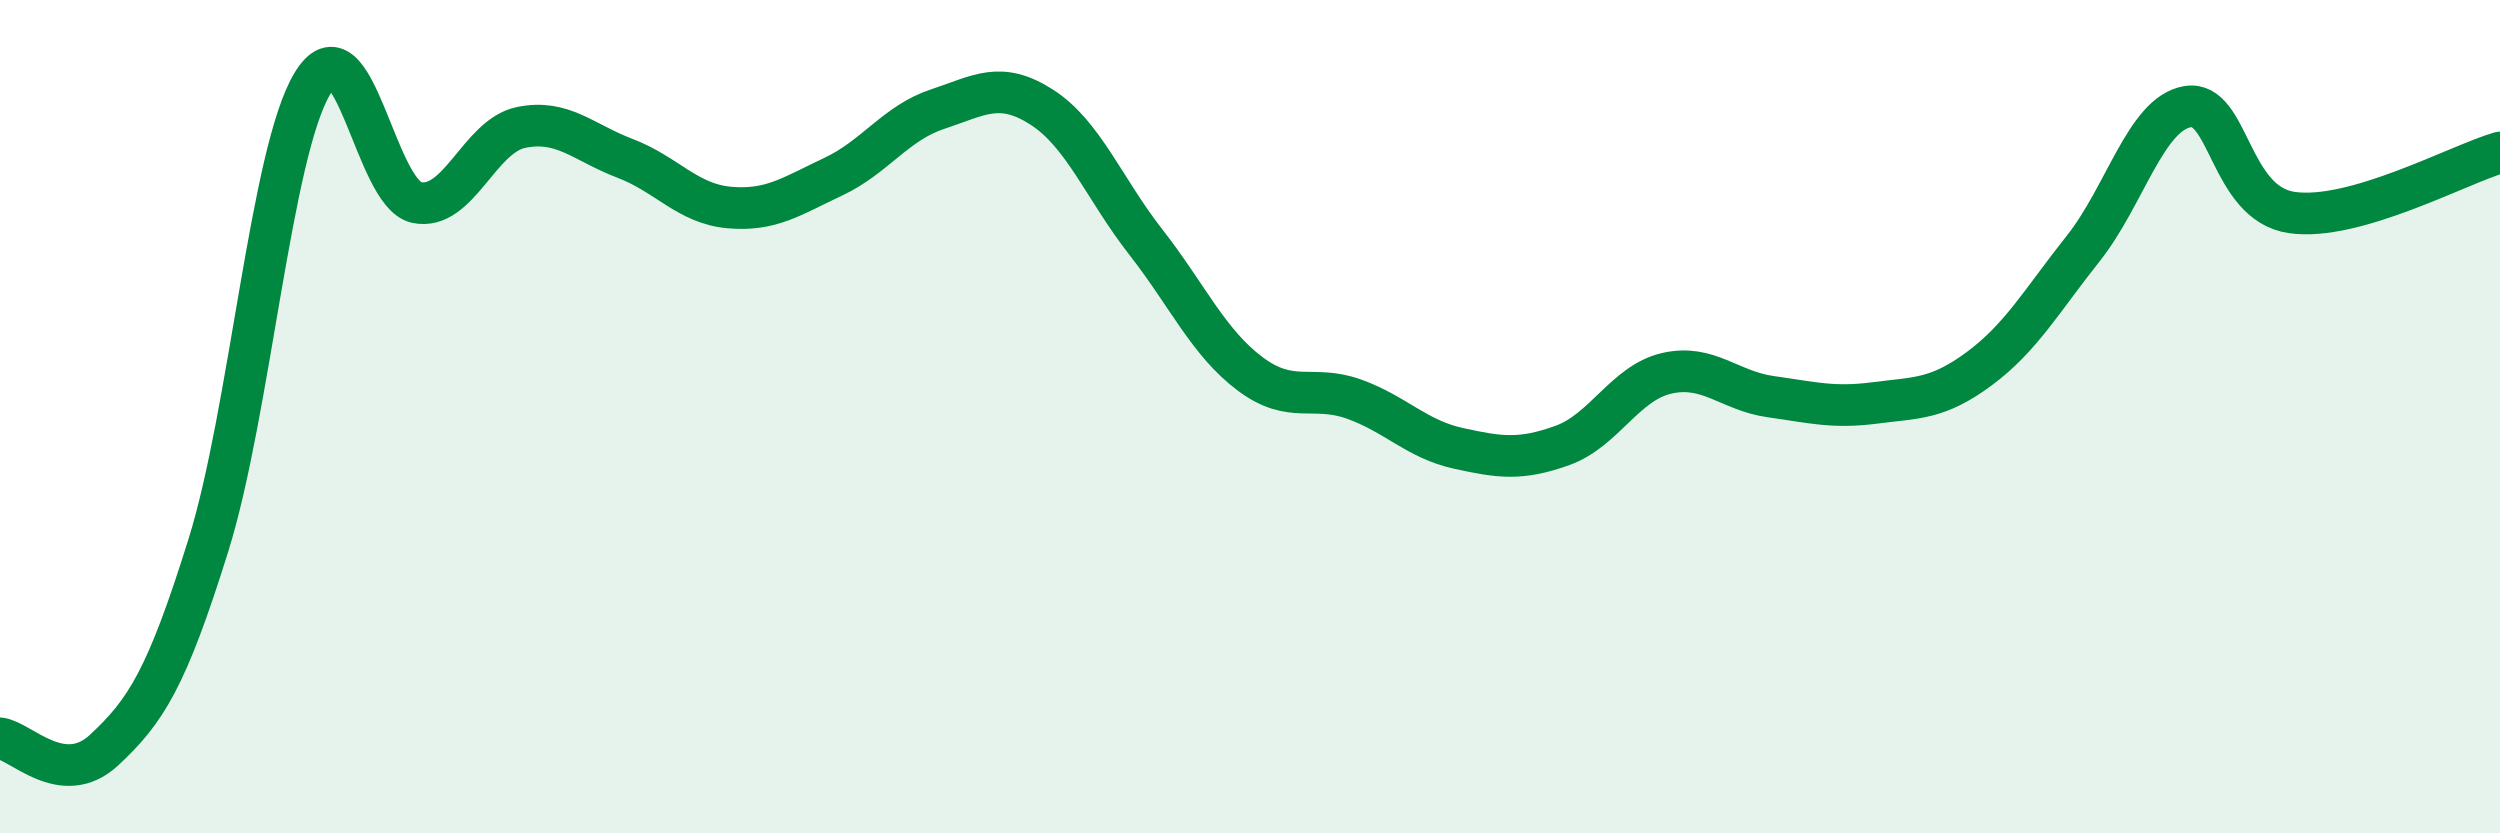
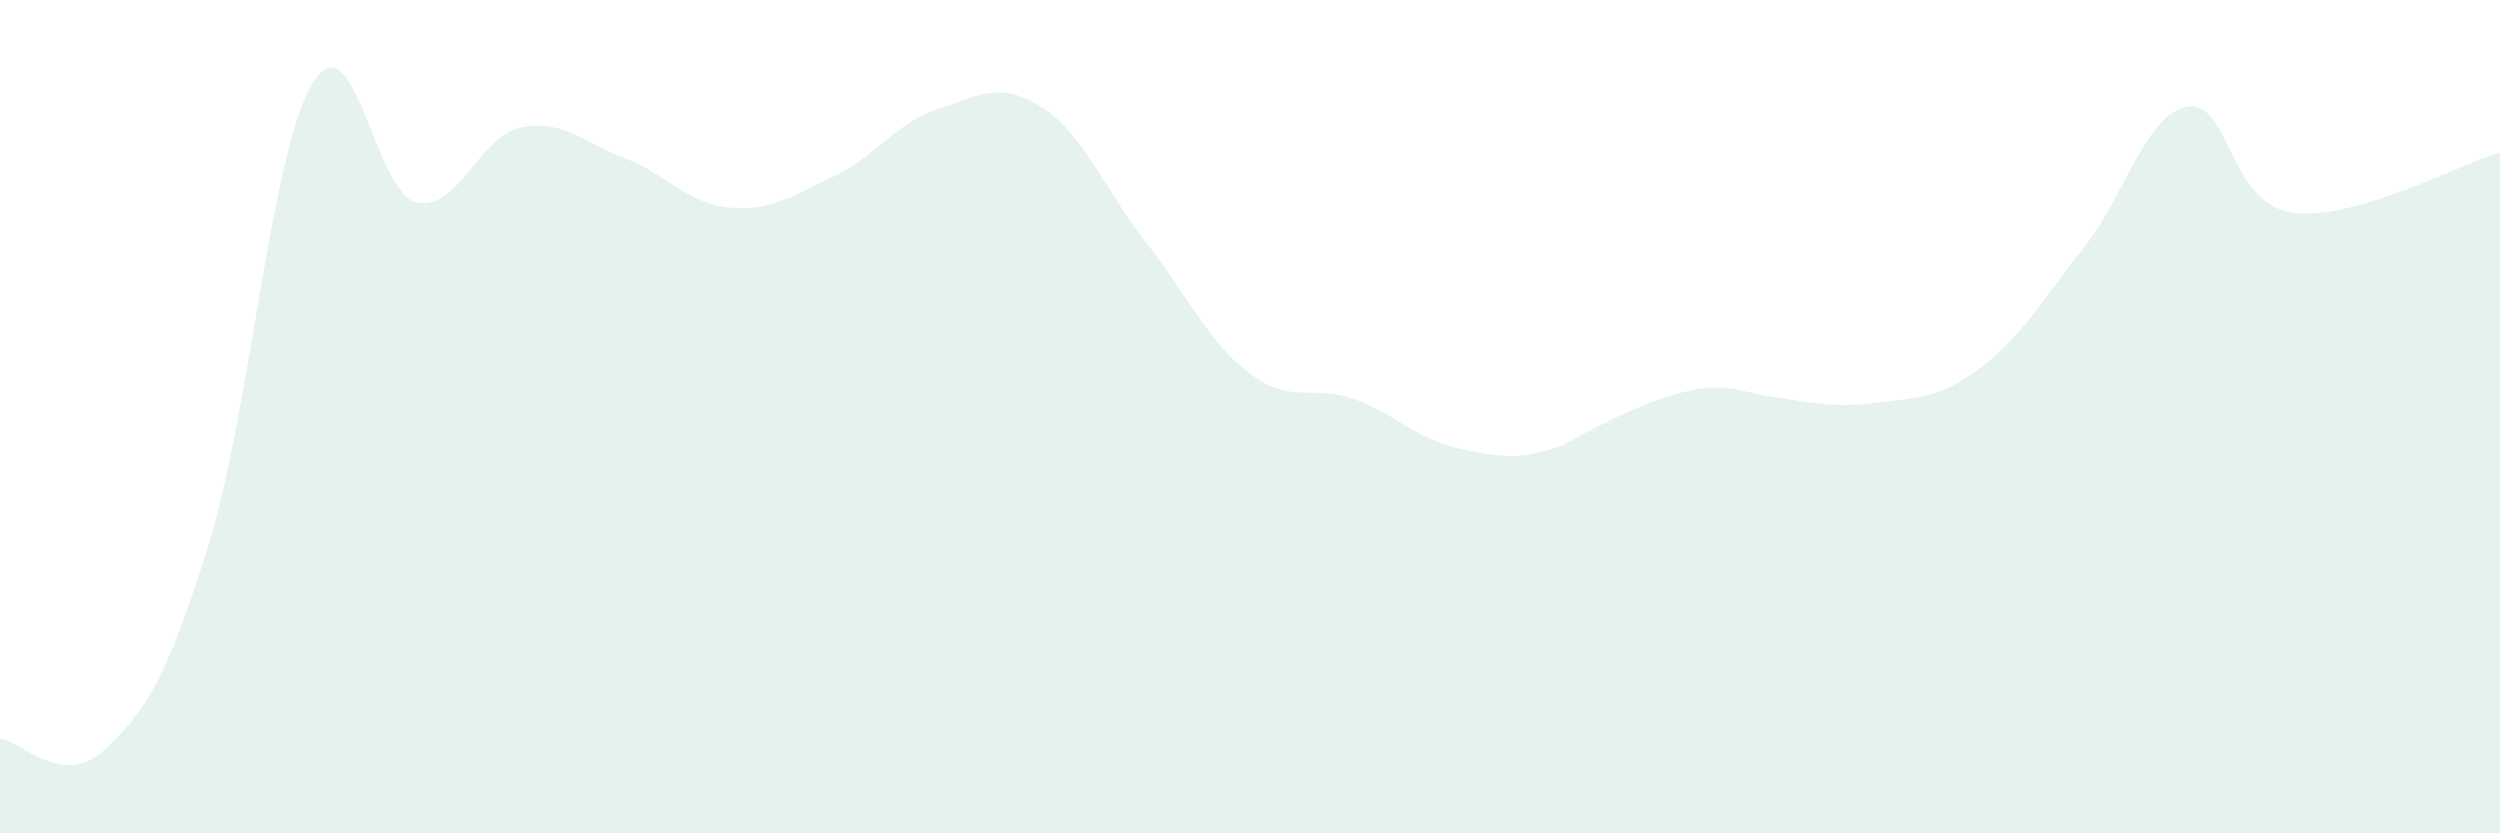
<svg xmlns="http://www.w3.org/2000/svg" width="60" height="20" viewBox="0 0 60 20">
-   <path d="M 0,17.72 C 0.5,17.78 1.5,18.93 2.5,18 C 3.5,17.07 4,16.29 5,13.09 C 6,9.89 6.5,3.65 7.5,2 C 8.5,0.35 9,4.65 10,4.86 C 11,5.07 11.5,3.27 12.5,3.06 C 13.5,2.85 14,3.42 15,3.8 C 16,4.18 16.5,4.89 17.5,4.98 C 18.5,5.07 19,4.71 20,4.24 C 21,3.77 21.5,2.95 22.5,2.62 C 23.5,2.29 24,1.93 25,2.57 C 26,3.21 26.5,4.53 27.5,5.81 C 28.5,7.09 29,8.22 30,8.97 C 31,9.72 31.5,9.22 32.5,9.58 C 33.5,9.94 34,10.54 35,10.76 C 36,10.98 36.5,11.05 37.5,10.69 C 38.5,10.33 39,9.19 40,8.96 C 41,8.73 41.5,9.38 42.5,9.52 C 43.5,9.66 44,9.8 45,9.67 C 46,9.54 46.5,9.59 47.5,8.85 C 48.5,8.11 49,7.22 50,5.96 C 51,4.7 51.5,2.73 52.5,2.56 C 53.5,2.39 53.5,4.88 55,5.1 C 56.5,5.32 59,3.95 60,3.66L60 20L0 20Z" fill="#008740" opacity="0.1" stroke-linecap="round" stroke-linejoin="round" />
-   <path d="M 0,17.72 C 0.5,17.78 1.5,18.93 2.5,18 C 3.5,17.07 4,16.29 5,13.09 C 6,9.89 6.5,3.65 7.5,2 C 8.5,0.35 9,4.65 10,4.86 C 11,5.07 11.5,3.27 12.5,3.06 C 13.5,2.85 14,3.42 15,3.8 C 16,4.18 16.5,4.89 17.5,4.98 C 18.5,5.07 19,4.71 20,4.24 C 21,3.77 21.5,2.95 22.5,2.62 C 23.5,2.29 24,1.93 25,2.57 C 26,3.21 26.5,4.53 27.5,5.81 C 28.5,7.09 29,8.22 30,8.97 C 31,9.72 31.5,9.22 32.5,9.58 C 33.5,9.94 34,10.54 35,10.76 C 36,10.98 36.5,11.05 37.5,10.69 C 38.5,10.33 39,9.19 40,8.96 C 41,8.73 41.5,9.38 42.5,9.52 C 43.5,9.66 44,9.8 45,9.67 C 46,9.54 46.5,9.59 47.5,8.85 C 48.5,8.11 49,7.22 50,5.96 C 51,4.7 51.5,2.73 52.5,2.56 C 53.5,2.39 53.5,4.88 55,5.1 C 56.5,5.32 59,3.95 60,3.66" stroke="#008740" stroke-width="1" fill="none" stroke-linecap="round" stroke-linejoin="round" />
+   <path d="M 0,17.72 C 0.5,17.78 1.5,18.93 2.5,18 C 3.5,17.07 4,16.29 5,13.09 C 6,9.89 6.5,3.65 7.5,2 C 8.5,0.35 9,4.65 10,4.86 C 11,5.07 11.5,3.27 12.5,3.06 C 13.5,2.85 14,3.42 15,3.8 C 16,4.18 16.5,4.89 17.5,4.98 C 18.5,5.07 19,4.71 20,4.24 C 21,3.77 21.5,2.95 22.5,2.62 C 23.5,2.29 24,1.93 25,2.57 C 26,3.21 26.5,4.53 27.5,5.81 C 28.5,7.09 29,8.22 30,8.97 C 31,9.72 31.5,9.22 32.5,9.58 C 33.5,9.94 34,10.54 35,10.76 C 36,10.98 36.5,11.05 37.5,10.69 C 41,8.73 41.5,9.38 42.5,9.52 C 43.5,9.66 44,9.8 45,9.67 C 46,9.54 46.5,9.59 47.5,8.85 C 48.5,8.11 49,7.22 50,5.96 C 51,4.7 51.5,2.73 52.5,2.56 C 53.5,2.39 53.5,4.88 55,5.1 C 56.5,5.32 59,3.95 60,3.66L60 20L0 20Z" fill="#008740" opacity="0.1" stroke-linecap="round" stroke-linejoin="round" />
</svg>